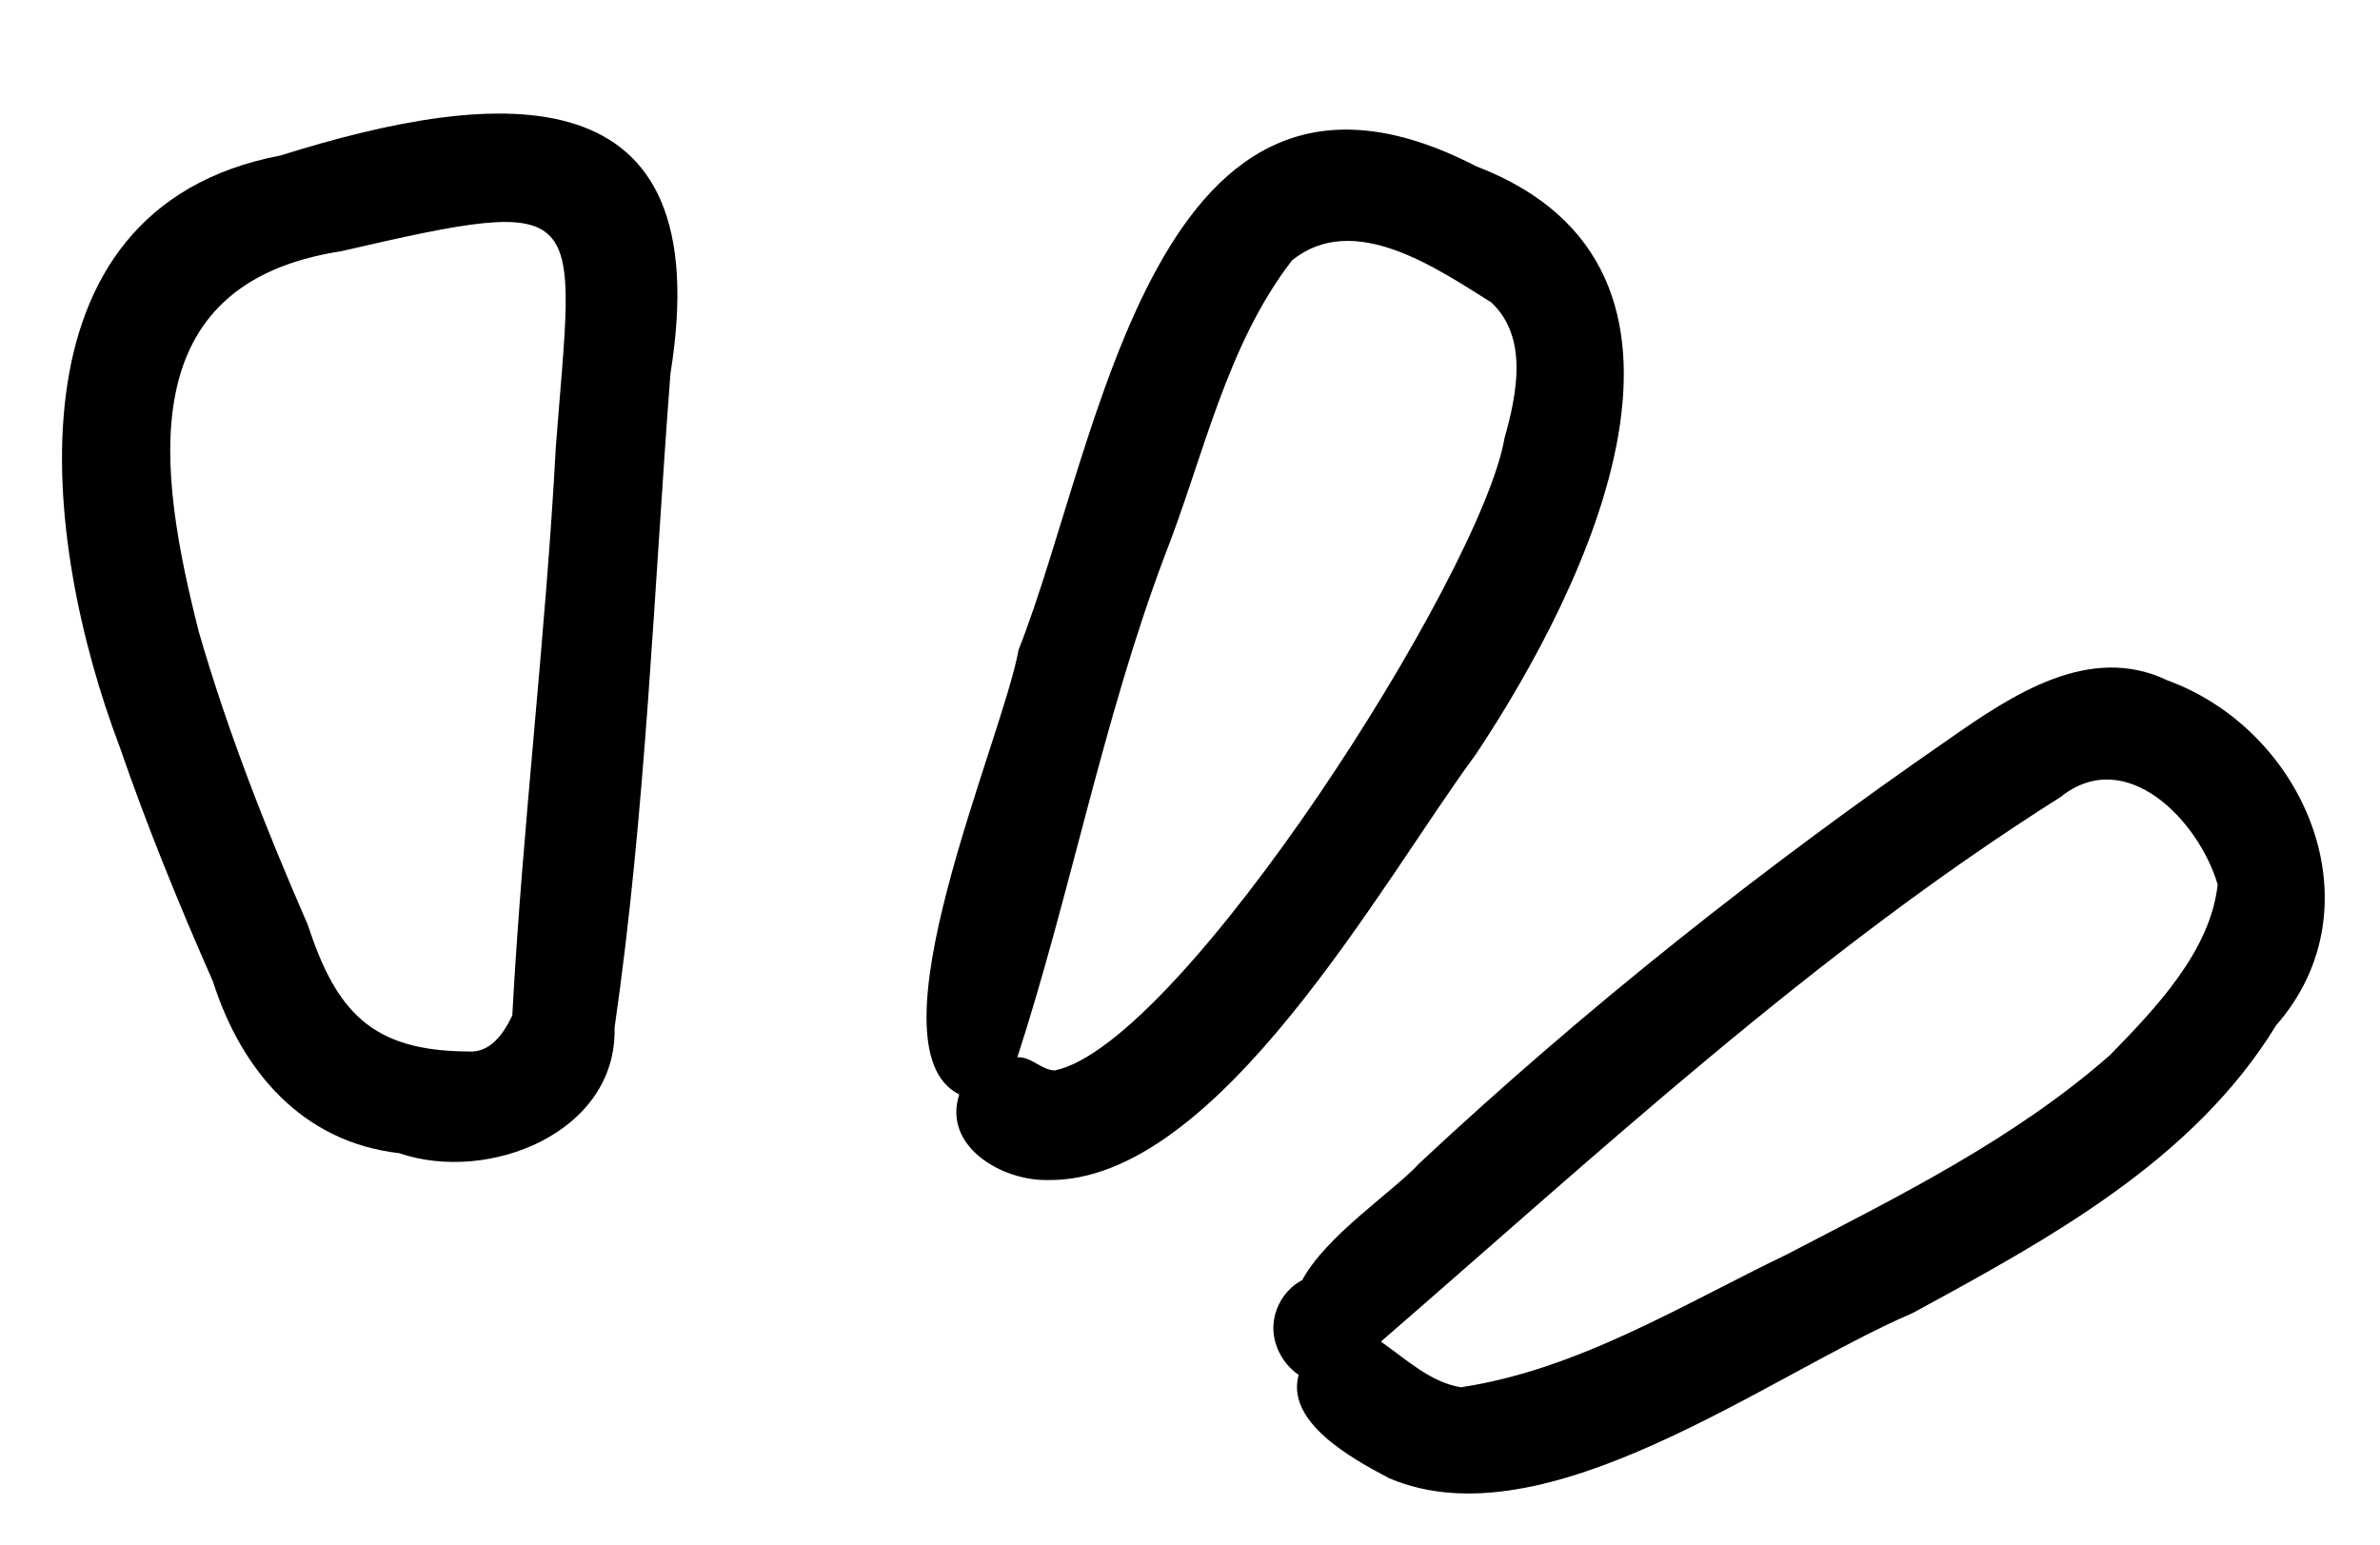
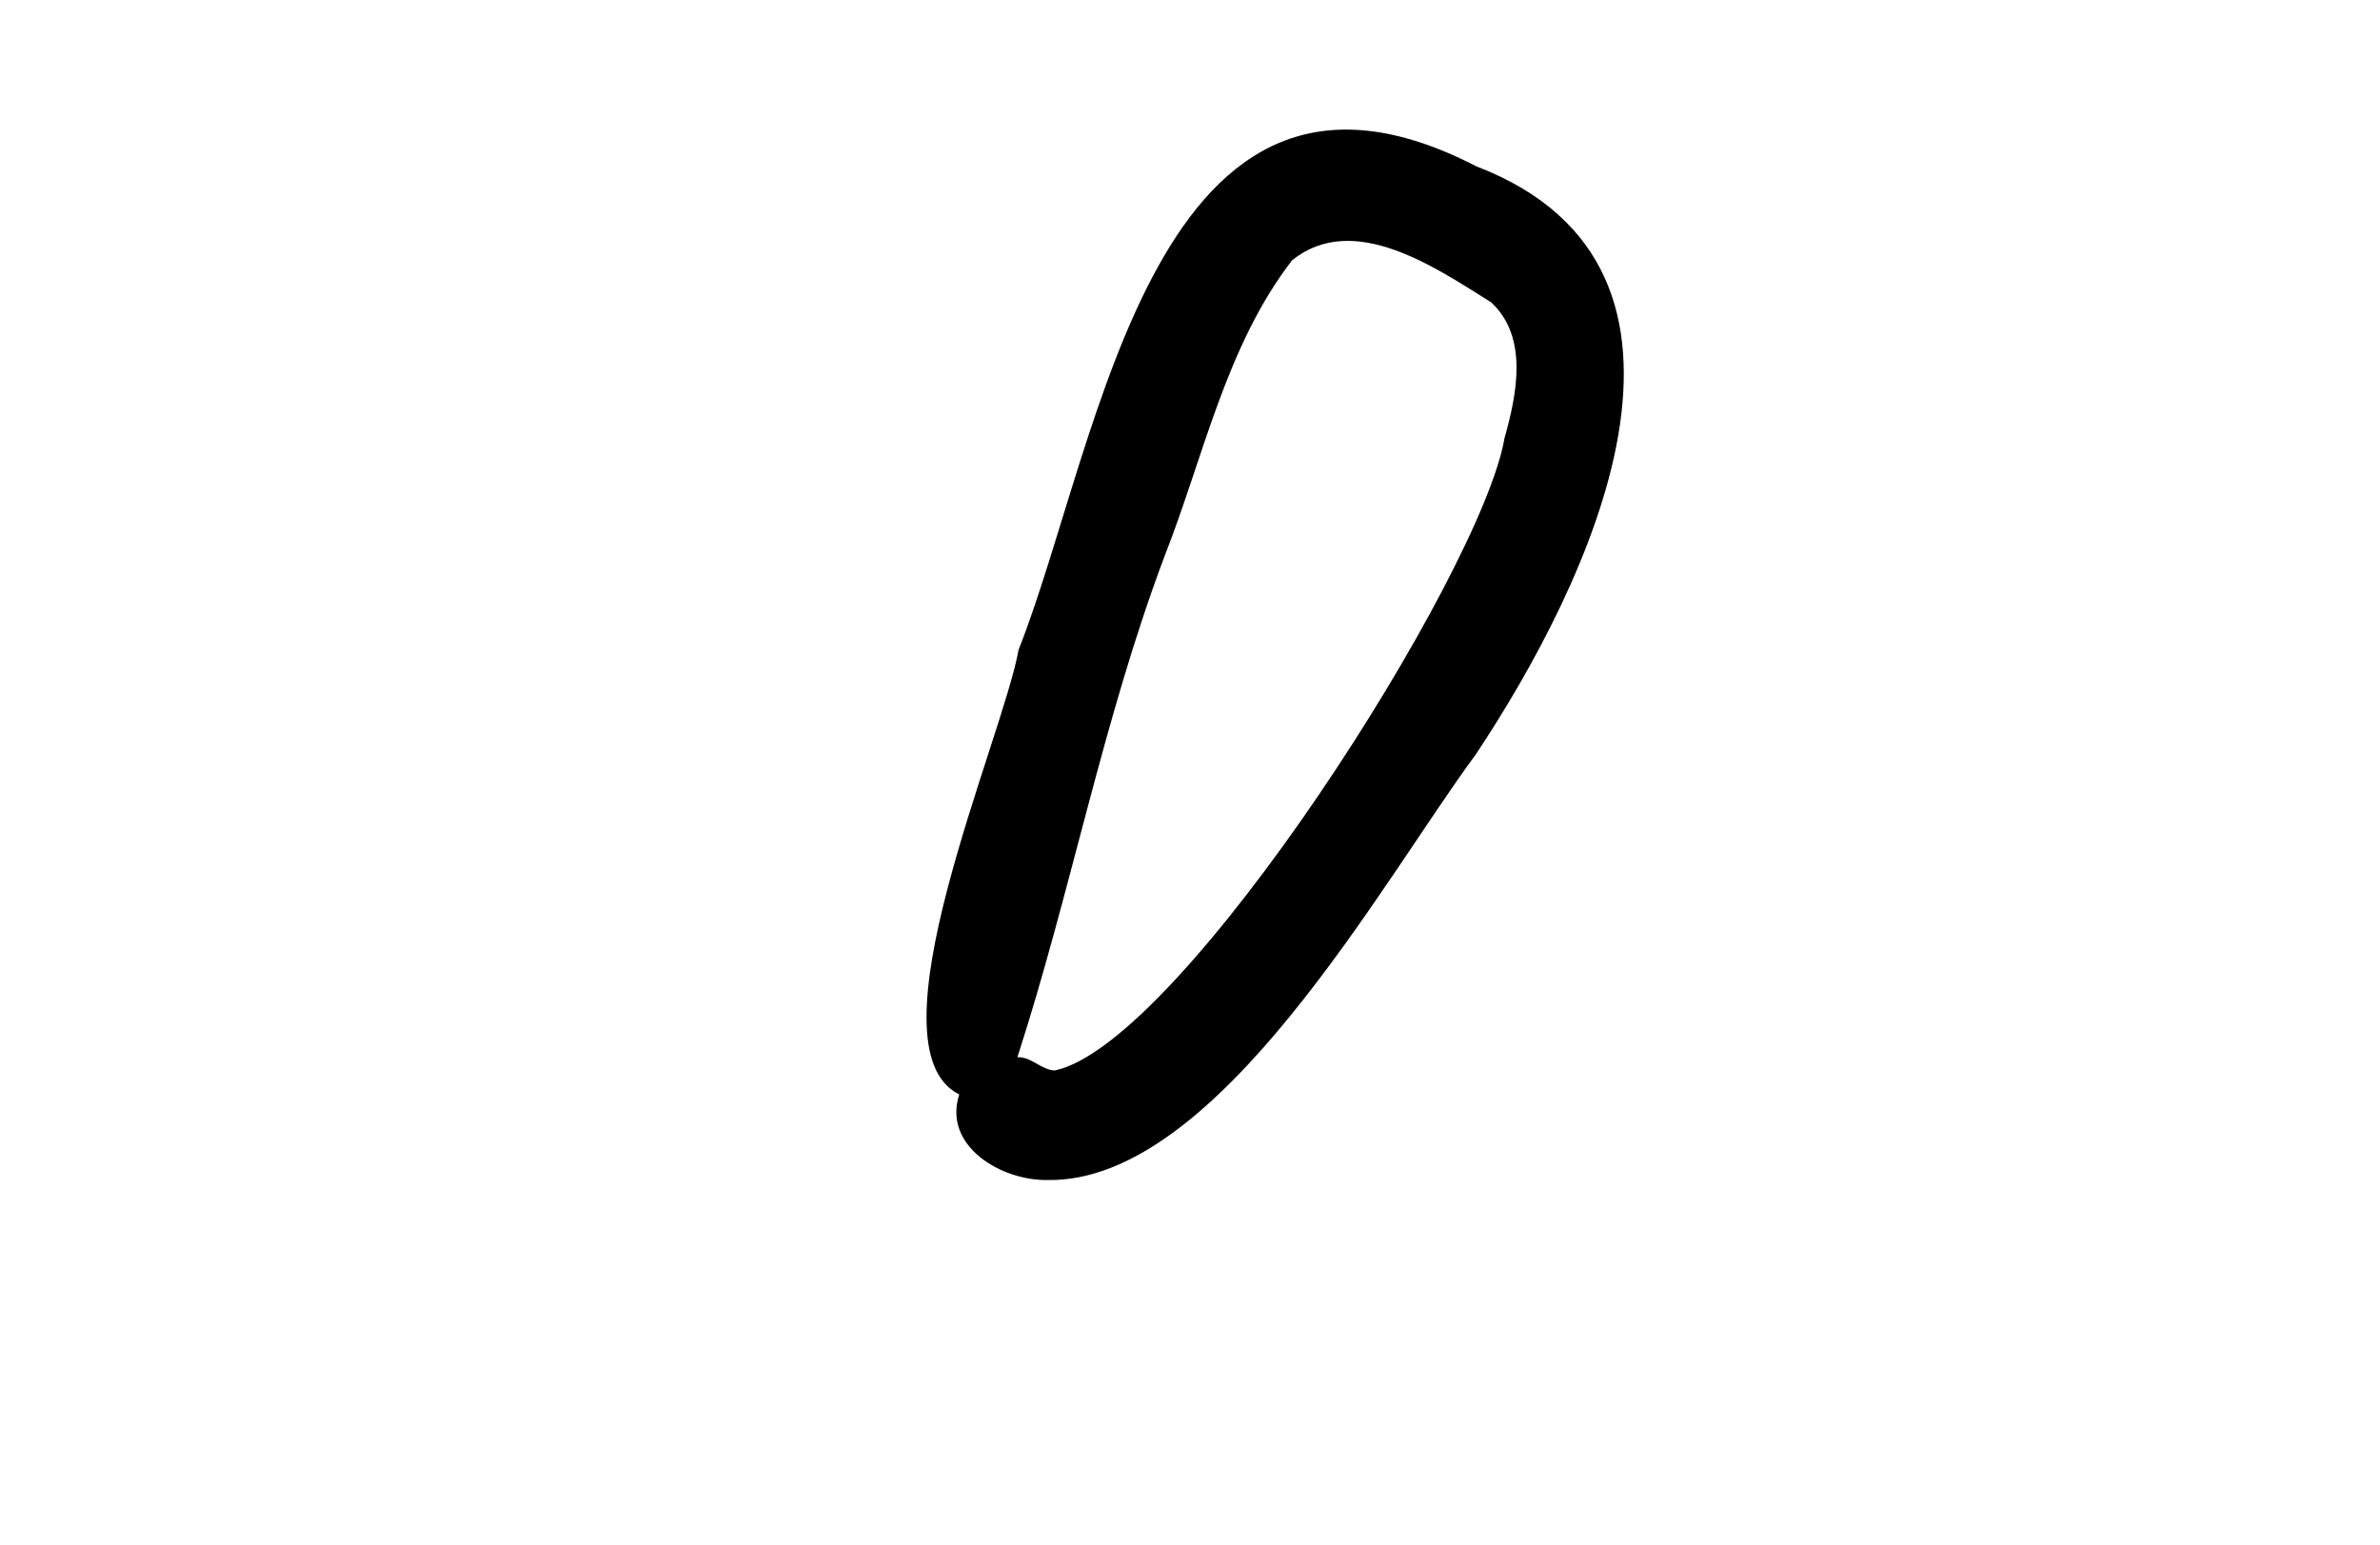
<svg xmlns="http://www.w3.org/2000/svg" data-name="Layer 1" height="341.4" preserveAspectRatio="xMidYMid meet" version="1.0" viewBox="-13.7 -25.1 525.9 341.4" width="525.9" zoomAndPan="magnify">
  <g id="change1_1">
    <path d="m312.48,11.64c-71.12-36.72-82.85,60.65-101.11,106.87-3.56,19.93-33.91,87.92-13.11,98.24-3.71,11.5,9.44,19.1,19.49,18.91,37.58.69,73.92-66.01,94.65-94.05,24.78-37.26,59.13-107.36.08-129.97Zm-93.06,199.81c-2.99-.06-5.16-3.04-8.31-2.93,11.76-36.27,18.93-74.6,32.48-110.61,8.63-21.93,13.62-46.61,28.22-65.49,13.61-10.96,31.78,1.66,44.03,9.32,8.22,7.72,5.64,20.27,2.91,29.96-5.08,29.94-71.28,133.8-99.33,139.74Z" />
  </g>
  <g id="change1_2">
-     <path d="m465.17,125.22c-17.2-8.21-34.29,3.27-48.14,12.95-41.19,28.45-80.46,59.55-117.04,93.74-6.04,6.52-20.6,15.95-25.95,25.88-.83.43-1.62.96-2.36,1.63-2.35,2.12-3.8,5.12-3.99,8.28-.25,4.26,2.02,8.63,5.57,11.01-2.86,10.36,11.43,18.35,19.99,22.84,34.55,14.77,83.73-22.81,115.72-36.51,29.98-16.32,61.96-33.63,80.29-63.58,22.93-26.18,6.43-65.15-24.1-76.24Zm-12.55,82.76c-21.15,18.62-46.65,31.2-71.49,44.12-23.26,11.2-46.14,25.45-72.03,29.36-6.8-1.13-12.08-6.21-17.56-10.01.02-.07.03-.14.05-.22,48.38-41.92,95.61-85.82,150-120.19,14.52-11.63,30.6,5.27,34.74,19.32-1.57,14.68-13.72,27.37-23.72,37.62Z" />
-   </g>
+     </g>
  <g id="change1_3">
-     <path d="m48.28,9.26C-13.66,21.07-4.37,94.82,12.7,139.81c6.08,17.65,13.12,34.91,20.66,51.99,6.24,19.63,19.69,35.51,41.16,37.93,19.69,6.76,48.19-4.54,47.58-27.75,6.91-47.71,8.66-96.4,12.35-144.54C145.3-9.9,96.73-5.96,48.28,9.26Zm60.84,64.39c-2.23,41.93-7.37,83.81-9.62,125.64-1.91,4.01-4.86,8.4-9.87,7.96-21.23-.12-29.05-8.83-35.33-28.01-9.2-21.1-17.63-42.49-24.04-64.62-9.04-35.54-15.26-77.02,31.4-84.2,55.92-12.93,51.55-10.21,47.46,43.22Z" />
-   </g>
+     </g>
</svg>